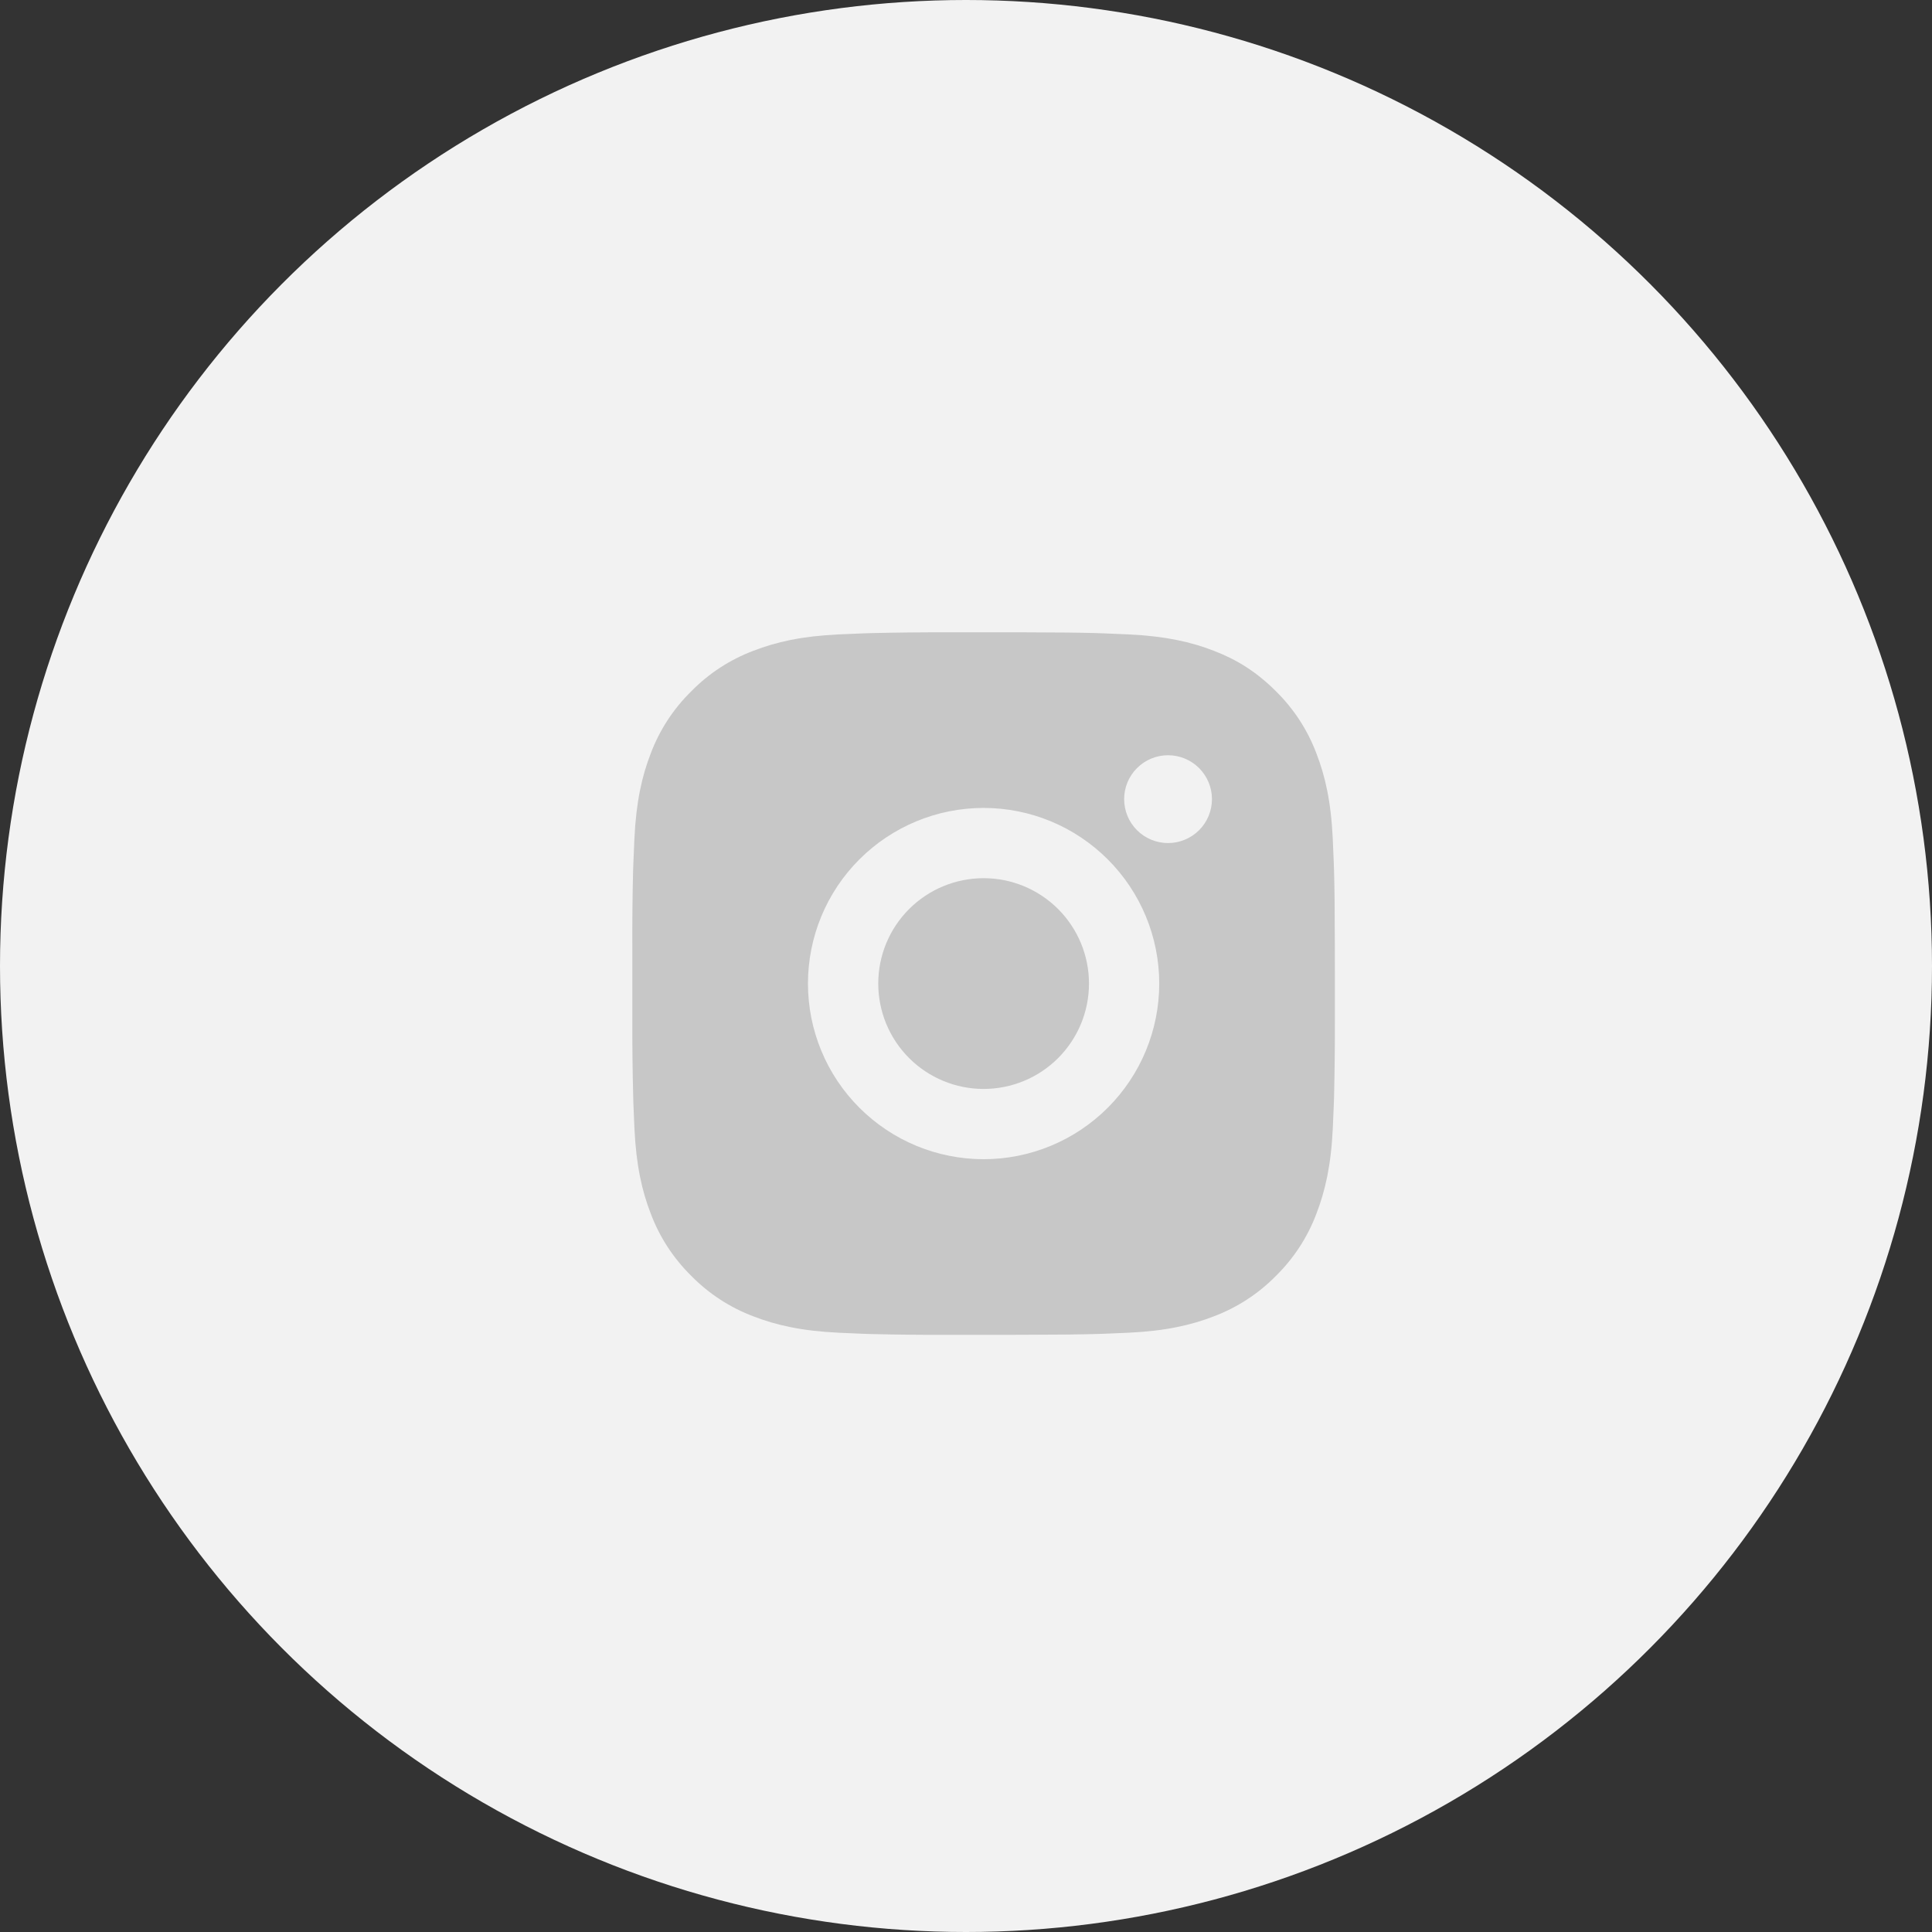
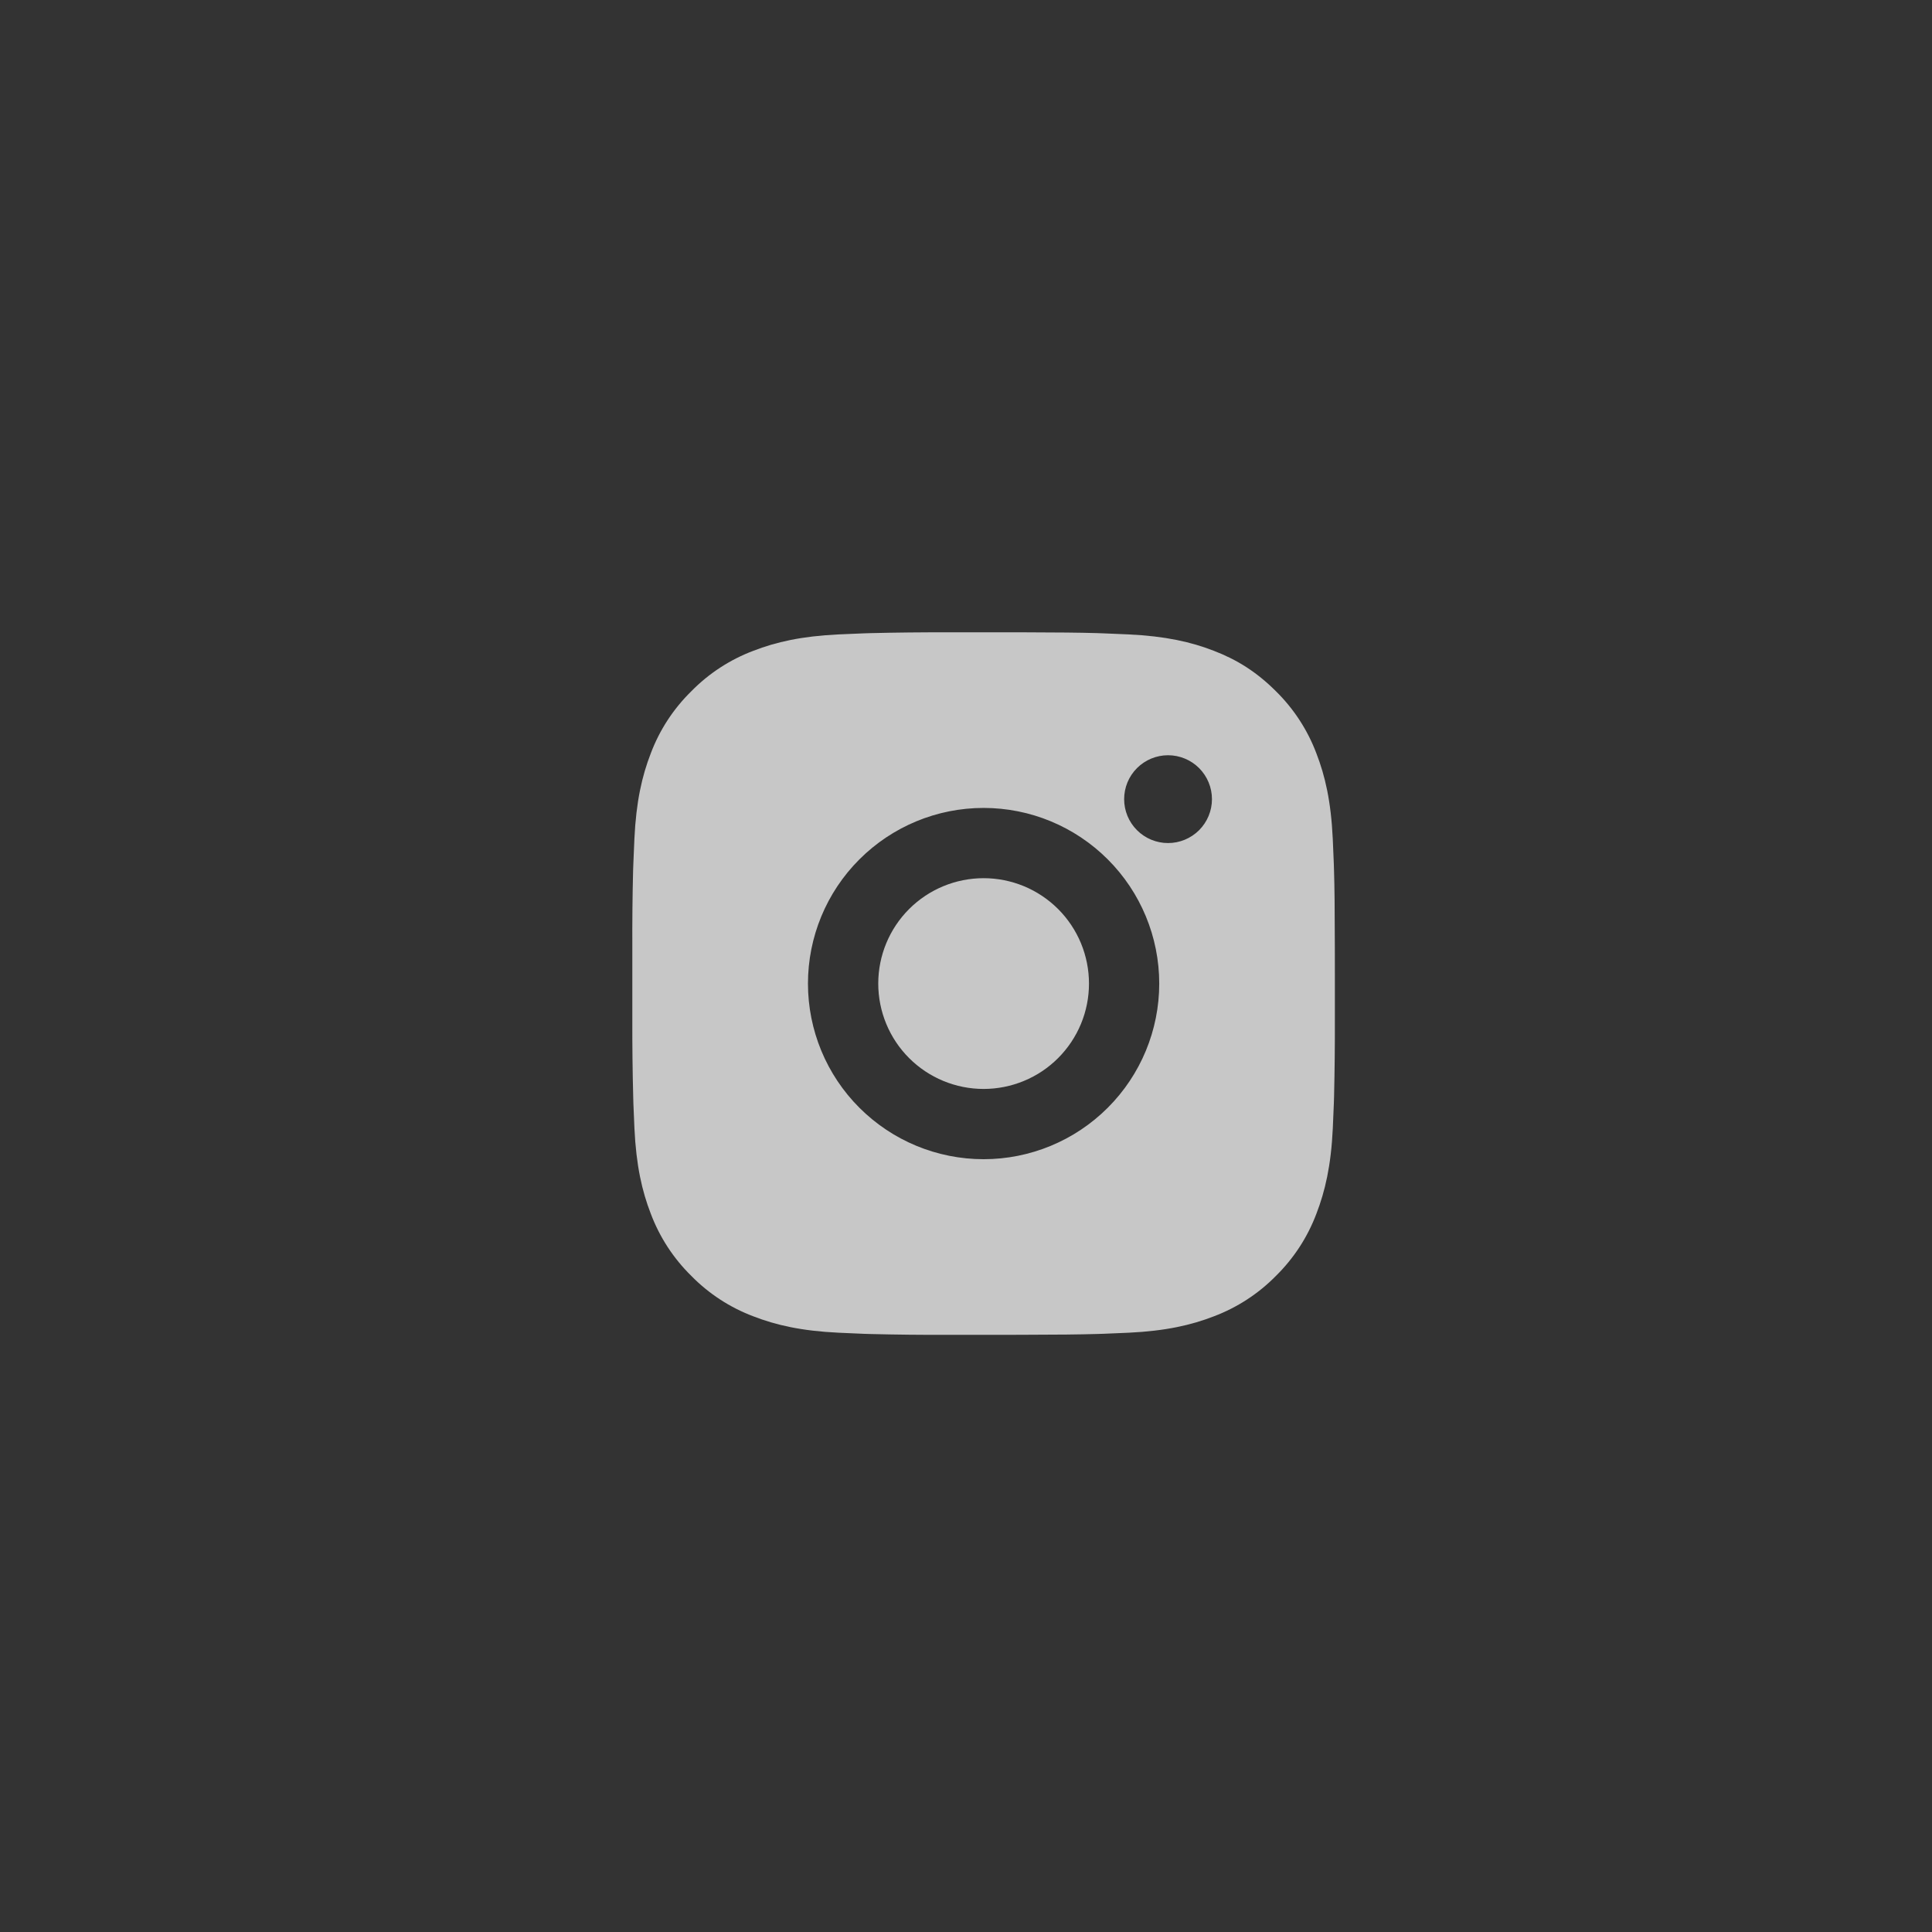
<svg xmlns="http://www.w3.org/2000/svg" width="55" height="55" viewBox="0 0 55 55" fill="none">
  <rect x="0" y="0" width="55" height="55" fill="#333333" stroke="none" />
-   <circle cx="27.5" cy="27.5" r="27.5" fill="#F2F2F2" />
  <path d="M29.029 18C30.154 18.003 30.725 18.009 31.218 18.023L31.412 18.03C31.636 18.038 31.857 18.048 32.124 18.06C33.188 18.11 33.914 18.278 34.551 18.525C35.211 18.779 35.767 19.123 36.323 19.678C36.831 20.178 37.225 20.782 37.476 21.45C37.723 22.087 37.891 22.813 37.941 23.878C37.953 24.144 37.963 24.365 37.971 24.59L37.977 24.784C37.992 25.276 37.998 25.847 38 26.972L38.001 27.718V29.028C38.003 29.757 37.995 30.487 37.978 31.216L37.972 31.41C37.964 31.635 37.954 31.856 37.942 32.122C37.892 33.187 37.722 33.912 37.476 34.55C37.225 35.218 36.831 35.822 36.323 36.322C35.823 36.831 35.218 37.224 34.551 37.475C33.914 37.722 33.188 37.89 32.124 37.94L31.412 37.97L31.218 37.976C30.725 37.99 30.154 37.997 29.029 37.999L28.283 38H26.974C26.244 38.003 25.514 37.995 24.785 37.977L24.591 37.971C24.353 37.962 24.116 37.952 23.879 37.94C22.815 37.89 22.089 37.722 21.451 37.475C20.783 37.224 20.179 36.831 19.68 36.322C19.171 35.822 18.777 35.218 18.526 34.55C18.279 33.913 18.111 33.187 18.061 32.122L18.031 31.41L18.026 31.216C18.007 30.487 17.999 29.757 18.001 29.028V26.972C17.998 26.243 18.005 25.513 18.023 24.784L18.03 24.59C18.038 24.365 18.048 24.144 18.06 23.878C18.11 22.813 18.278 22.088 18.525 21.45C18.776 20.782 19.171 20.177 19.681 19.678C20.18 19.169 20.784 18.776 21.451 18.525C22.089 18.278 22.814 18.11 23.879 18.06C24.145 18.048 24.367 18.038 24.591 18.03L24.785 18.024C25.514 18.006 26.243 17.999 26.973 18.001L29.029 18ZM28.001 23C26.674 23 25.403 23.527 24.465 24.465C23.527 25.402 23.001 26.674 23.001 28C23.001 29.326 23.527 30.598 24.465 31.535C25.403 32.473 26.674 33 28.001 33C29.327 33 30.598 32.473 31.536 31.535C32.474 30.598 33.001 29.326 33.001 28C33.001 26.674 32.474 25.402 31.536 24.465C30.598 23.527 29.327 23 28.001 23ZM28.001 25C28.395 25 28.785 25.078 29.149 25.228C29.513 25.379 29.843 25.6 30.122 25.878C30.401 26.157 30.622 26.488 30.773 26.852C30.923 27.215 31.001 27.605 31.001 28C31.001 28.393 30.924 28.784 30.773 29.148C30.622 29.512 30.401 29.842 30.123 30.121C29.844 30.4 29.514 30.621 29.15 30.771C28.786 30.922 28.395 31 28.002 31C27.206 31 26.443 30.684 25.88 30.121C25.318 29.559 25.002 28.796 25.002 28C25.002 27.204 25.318 26.441 25.88 25.879C26.443 25.316 27.206 25 28.002 25M33.252 21.5C32.92 21.5 32.602 21.632 32.368 21.866C32.133 22.101 32.002 22.419 32.002 22.75C32.002 23.081 32.133 23.399 32.368 23.634C32.602 23.868 32.92 24 33.252 24C33.583 24 33.901 23.868 34.136 23.634C34.37 23.399 34.502 23.081 34.502 22.75C34.502 22.419 34.37 22.101 34.136 21.866C33.901 21.632 33.583 21.5 33.252 21.5Z" fill="#C7C7C7" />
</svg>